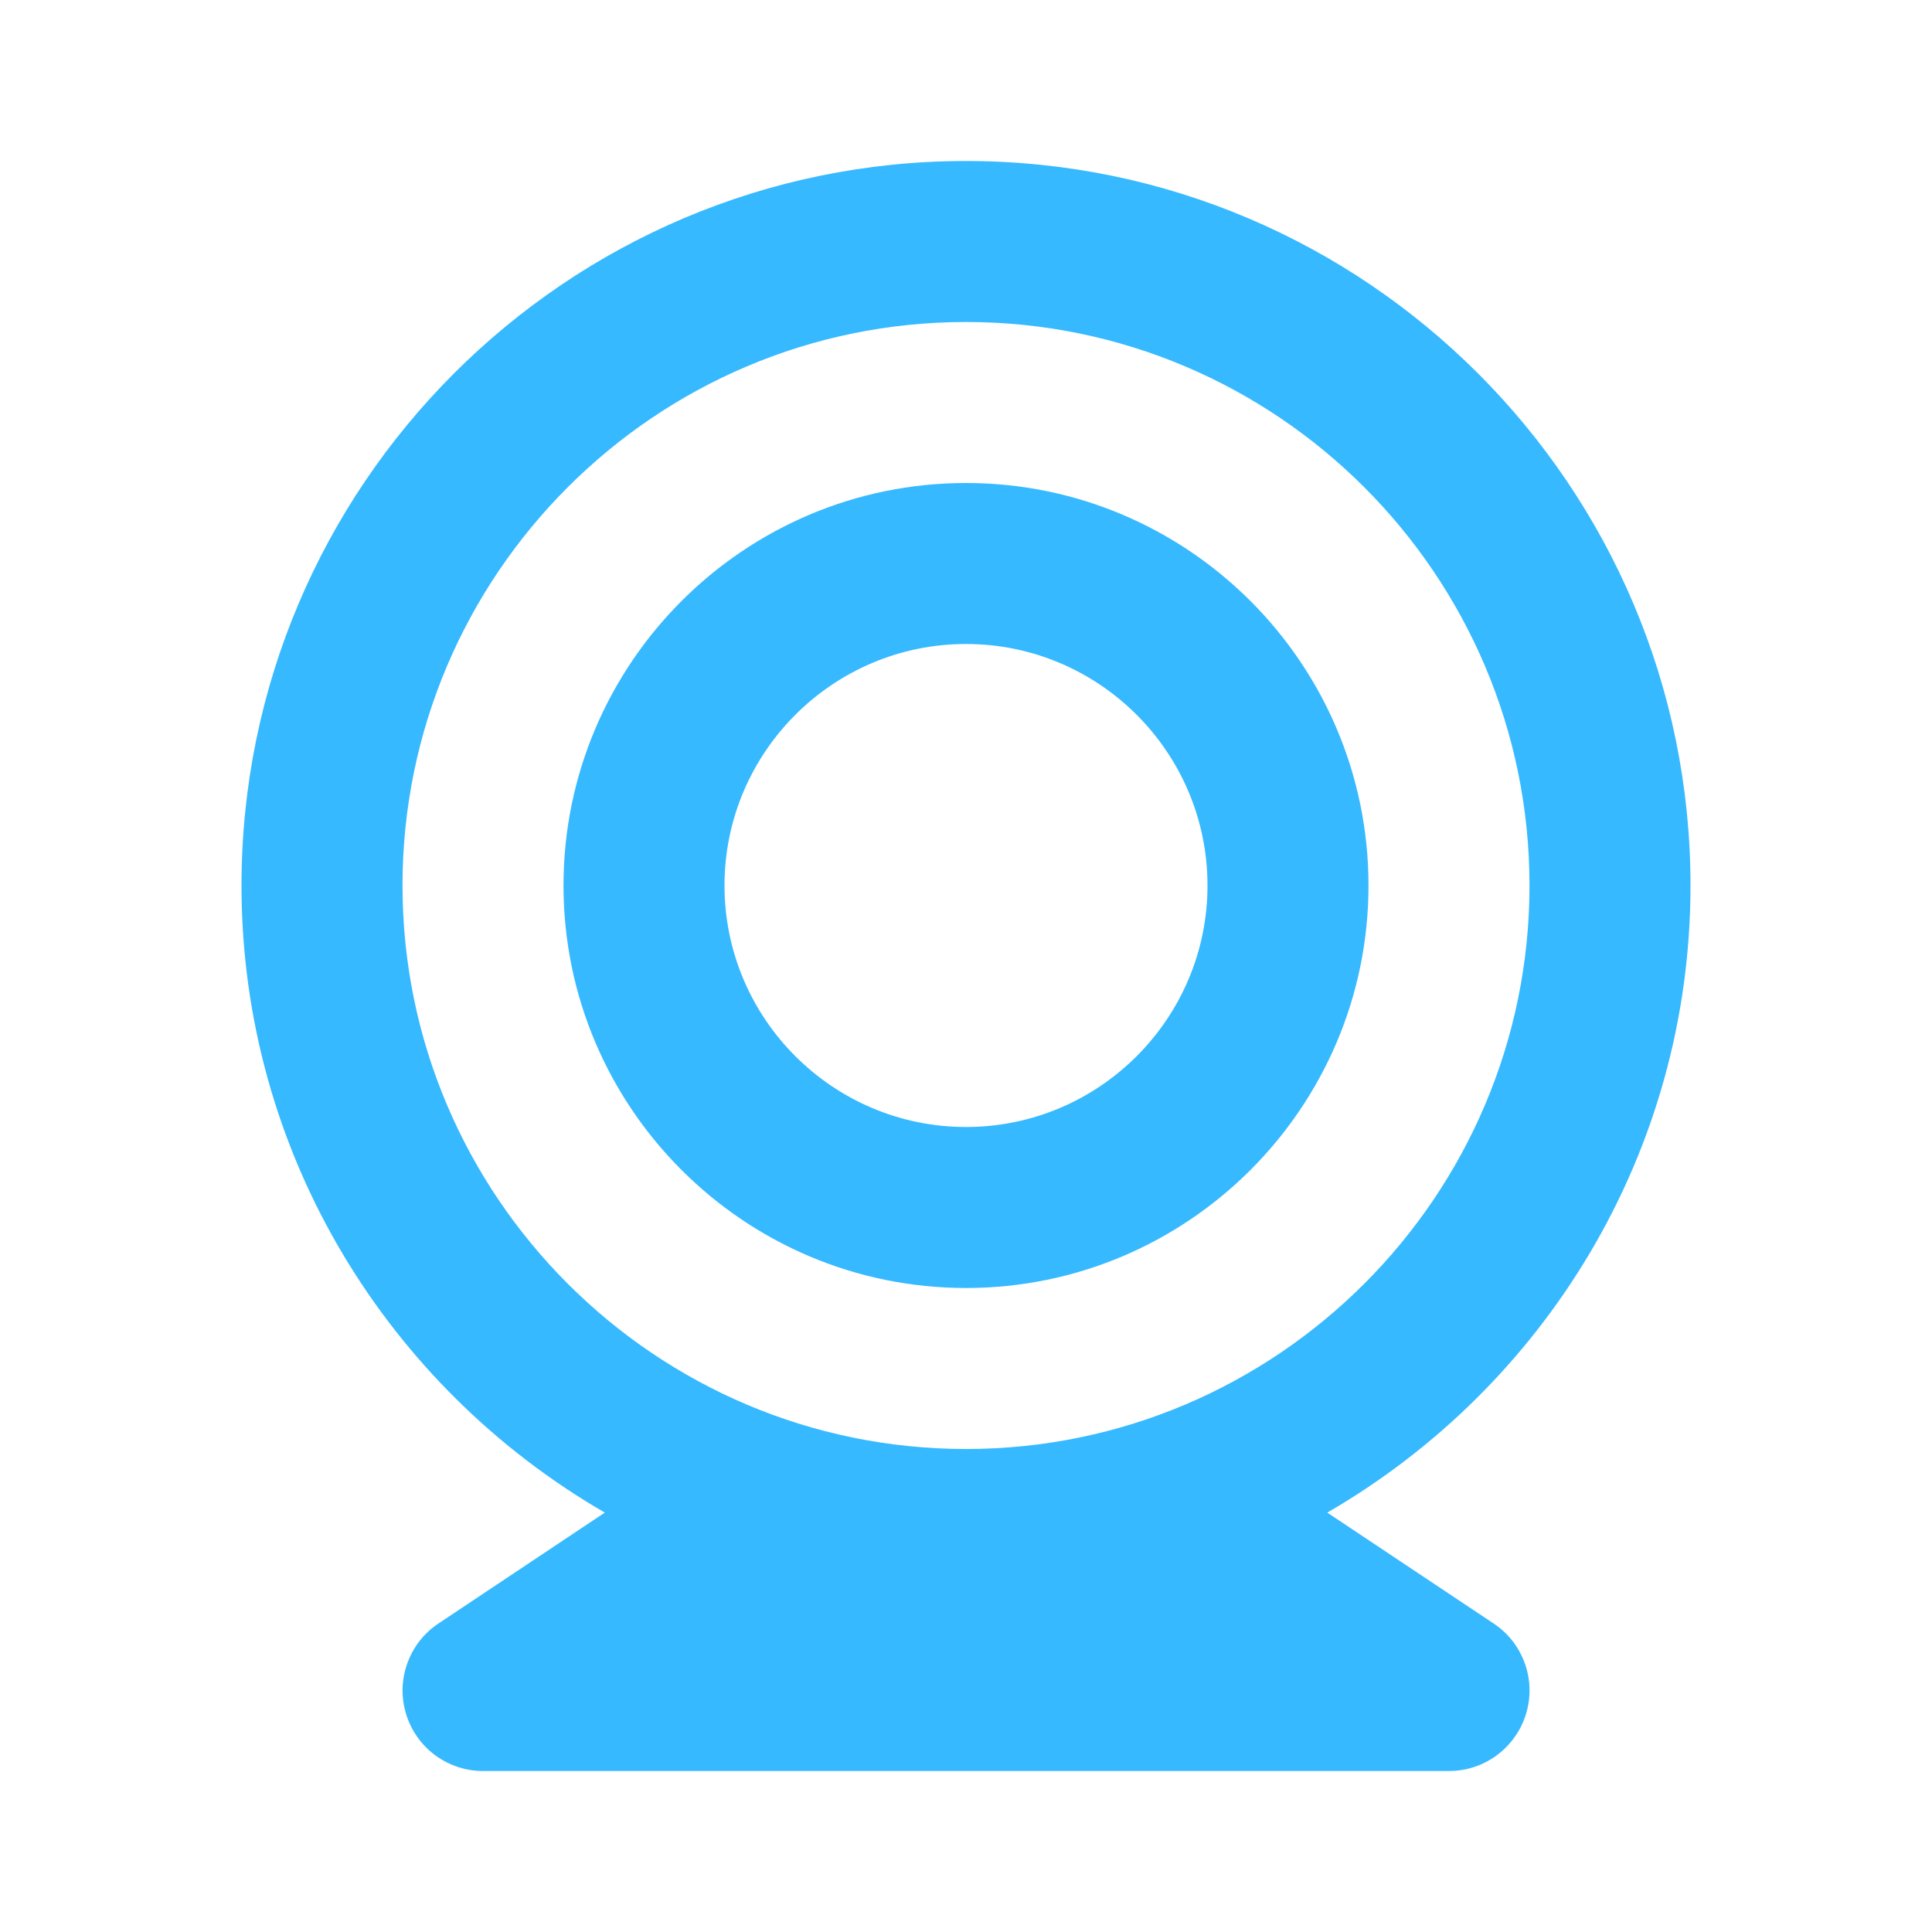
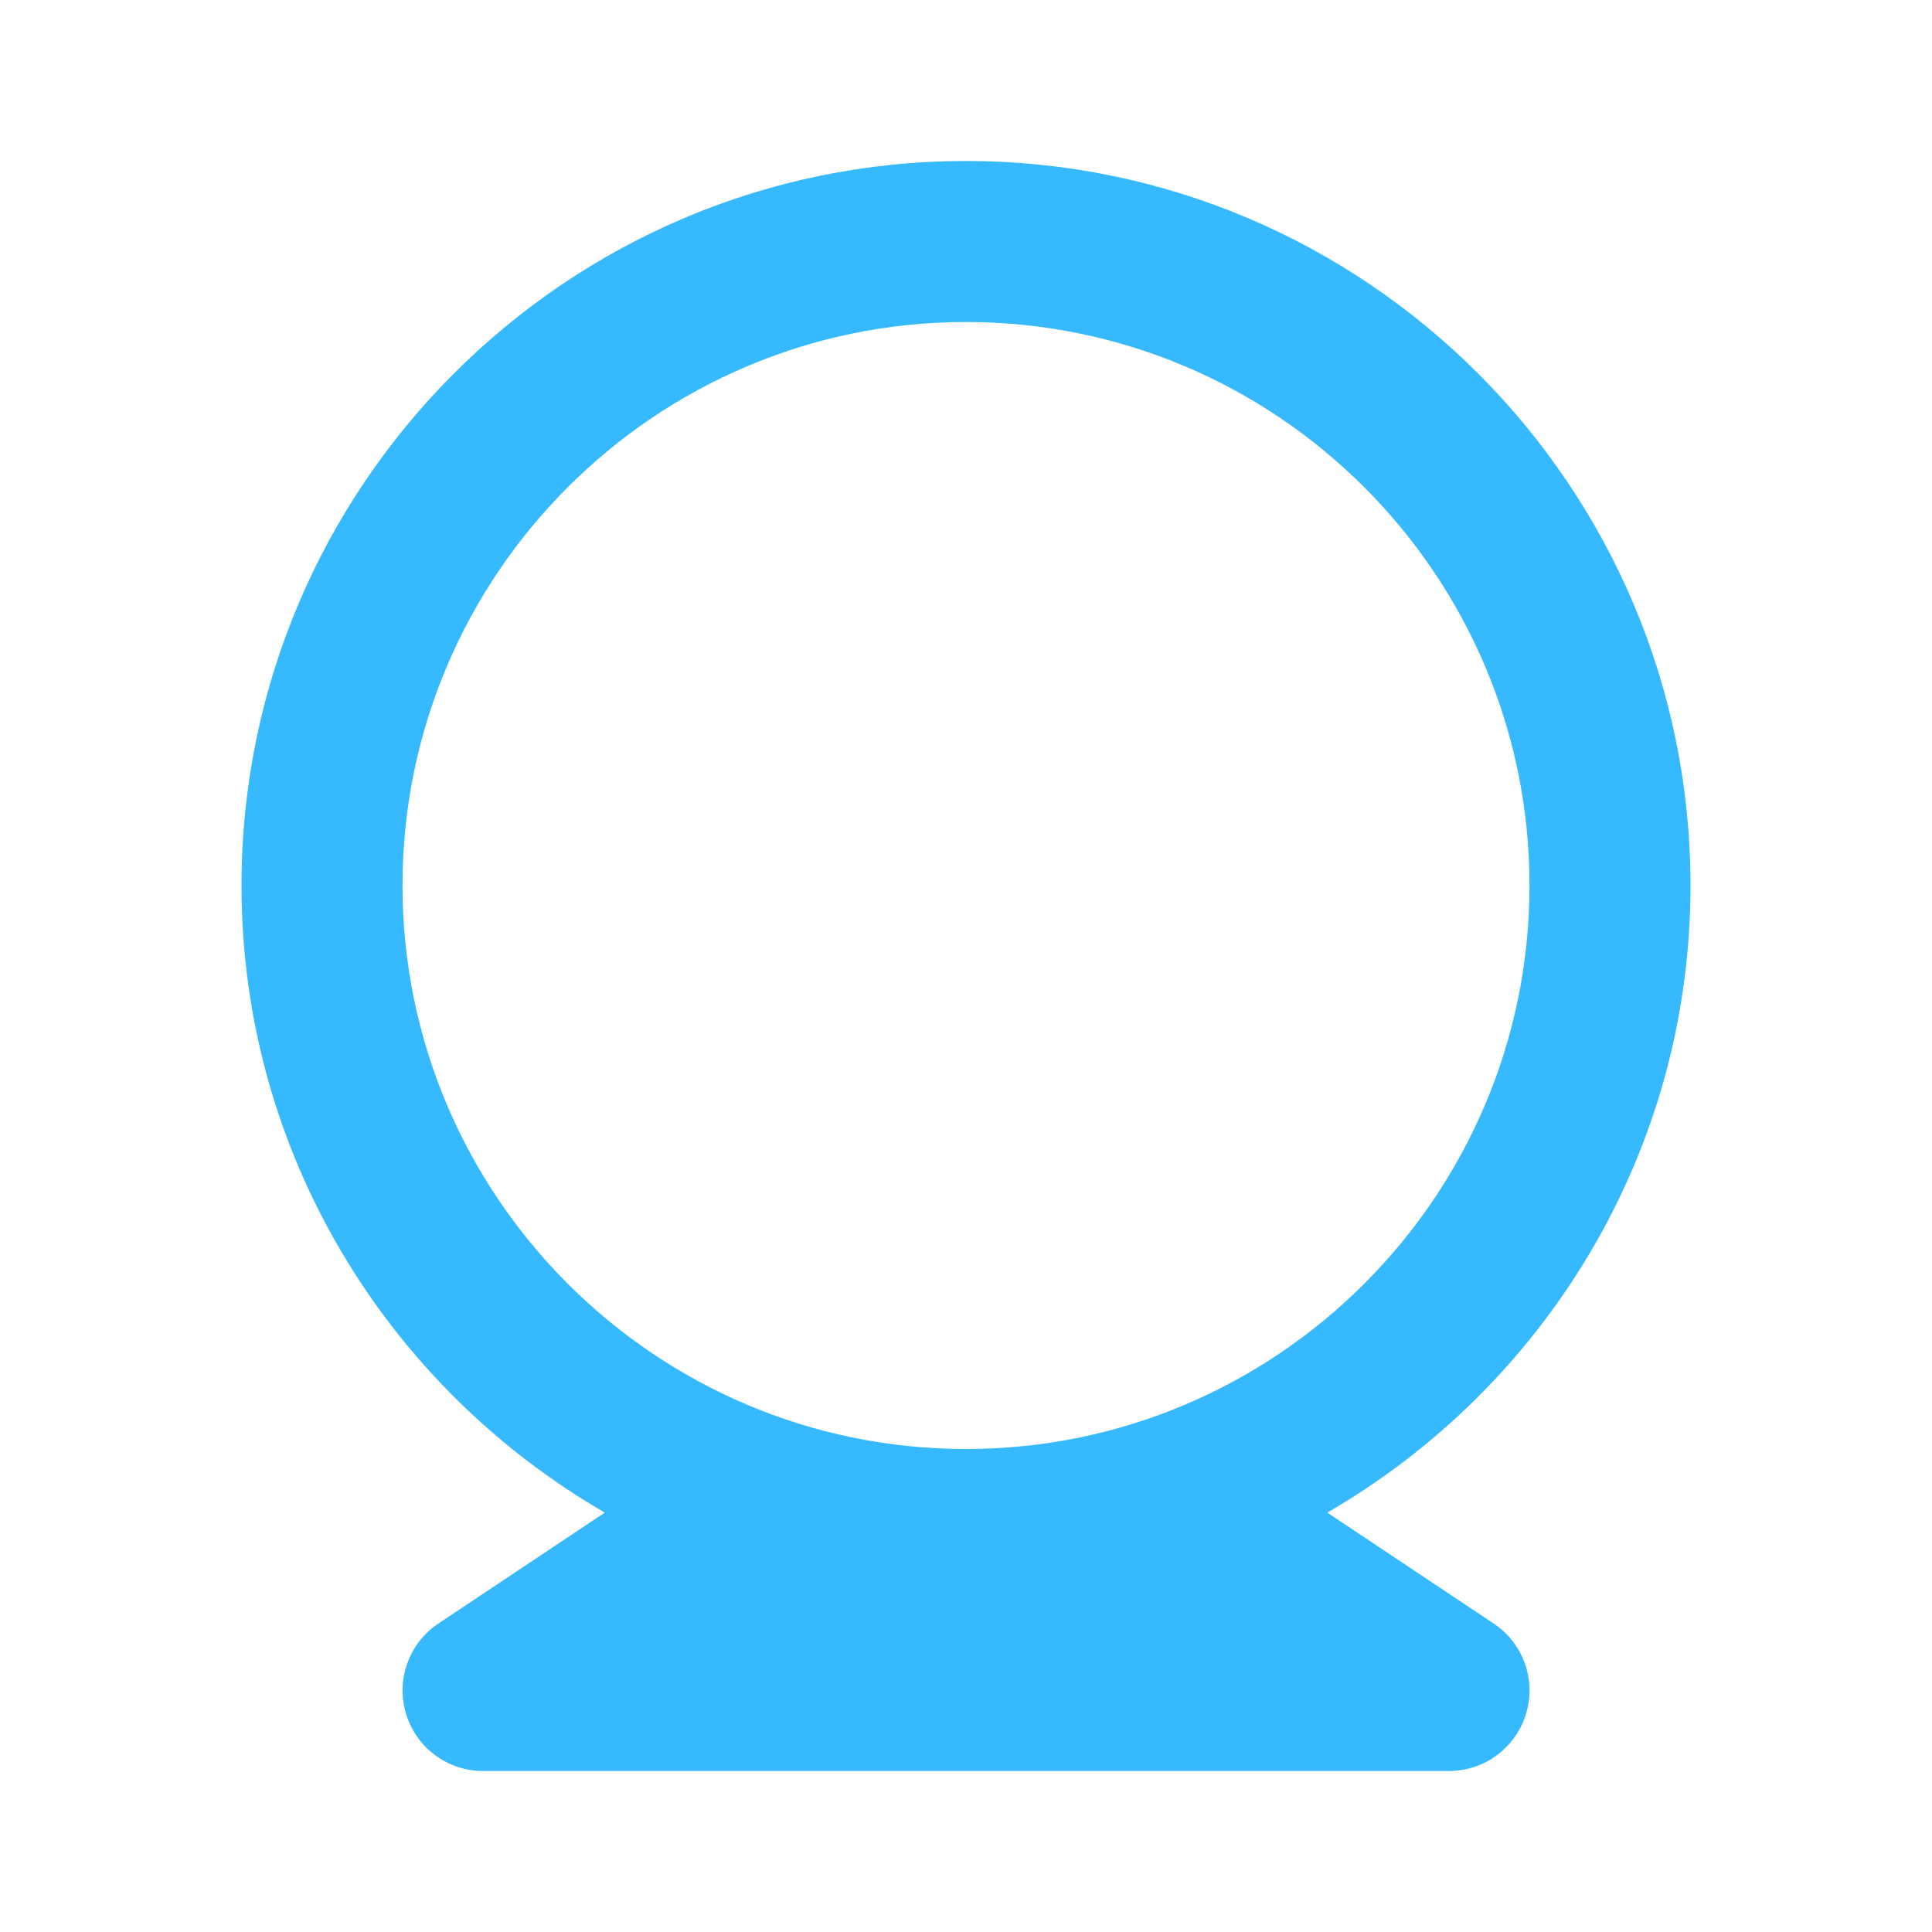
<svg xmlns="http://www.w3.org/2000/svg" width="24" height="24" viewBox="0 0 24 24" fill="none">
  <path d="M12 2C7.037 2 3 6.038 3 11C3 14.328 4.82 17.232 7.513 18.79L5.446 20.168C5.267 20.287 5.132 20.46 5.06 20.662C4.987 20.864 4.981 21.084 5.044 21.29C5.106 21.495 5.232 21.675 5.404 21.803C5.577 21.931 5.785 22 6 22H18C18.215 22 18.424 21.931 18.596 21.803C18.768 21.675 18.895 21.495 18.957 21.29C19.02 21.084 19.014 20.864 18.942 20.663C18.869 20.46 18.734 20.287 18.555 20.168L16.488 18.79C19.18 17.232 21 14.328 21 11C21 6.038 16.963 2 12 2ZM12 18C8.141 18 5 14.859 5 11C5 7.14 8.141 4 12 4C15.859 4 19 7.14 19 11C19 14.859 15.859 18 12 18Z" fill="#36B9FF" />
-   <path d="M12 6C9.243 6 7 8.243 7 11C7 13.757 9.243 16 12 16C14.757 16 17 13.757 17 11C17 8.243 14.757 6 12 6ZM12 14C10.346 14 9 12.654 9 11C9 9.346 10.346 8 12 8C13.654 8 15 9.346 15 11C15 12.654 13.654 14 12 14Z" fill="#36B9FF" />
</svg>